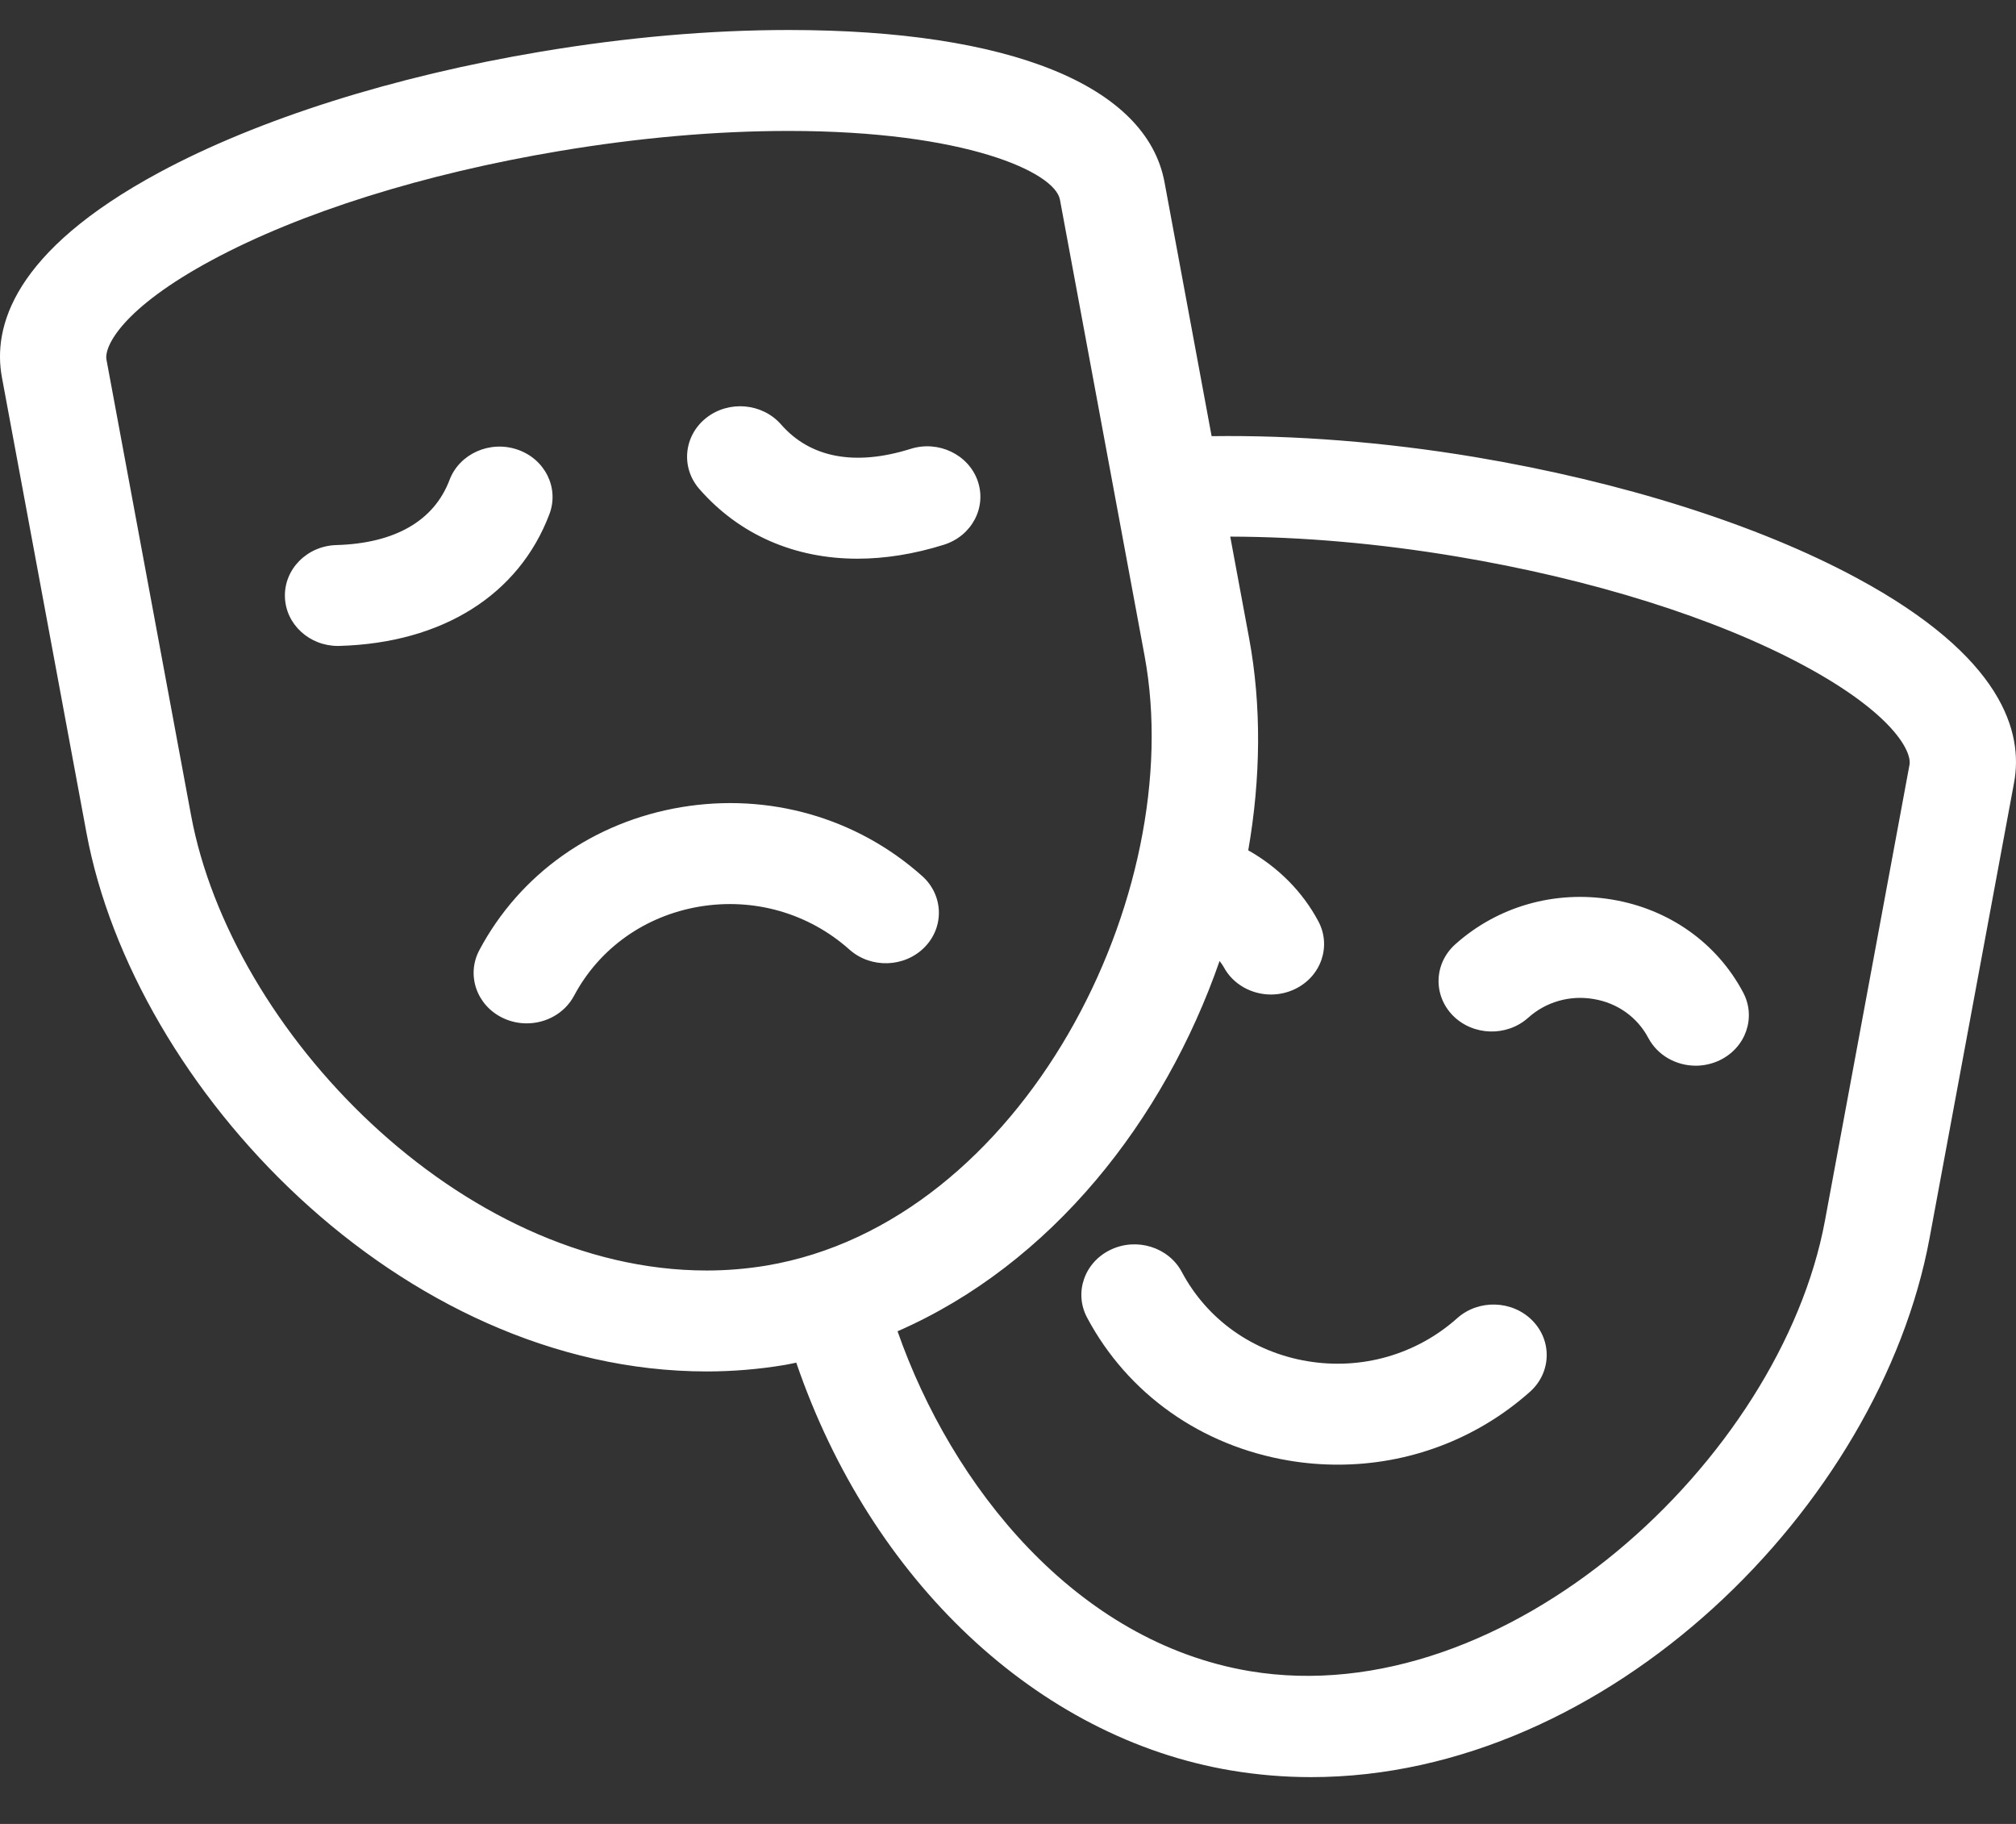
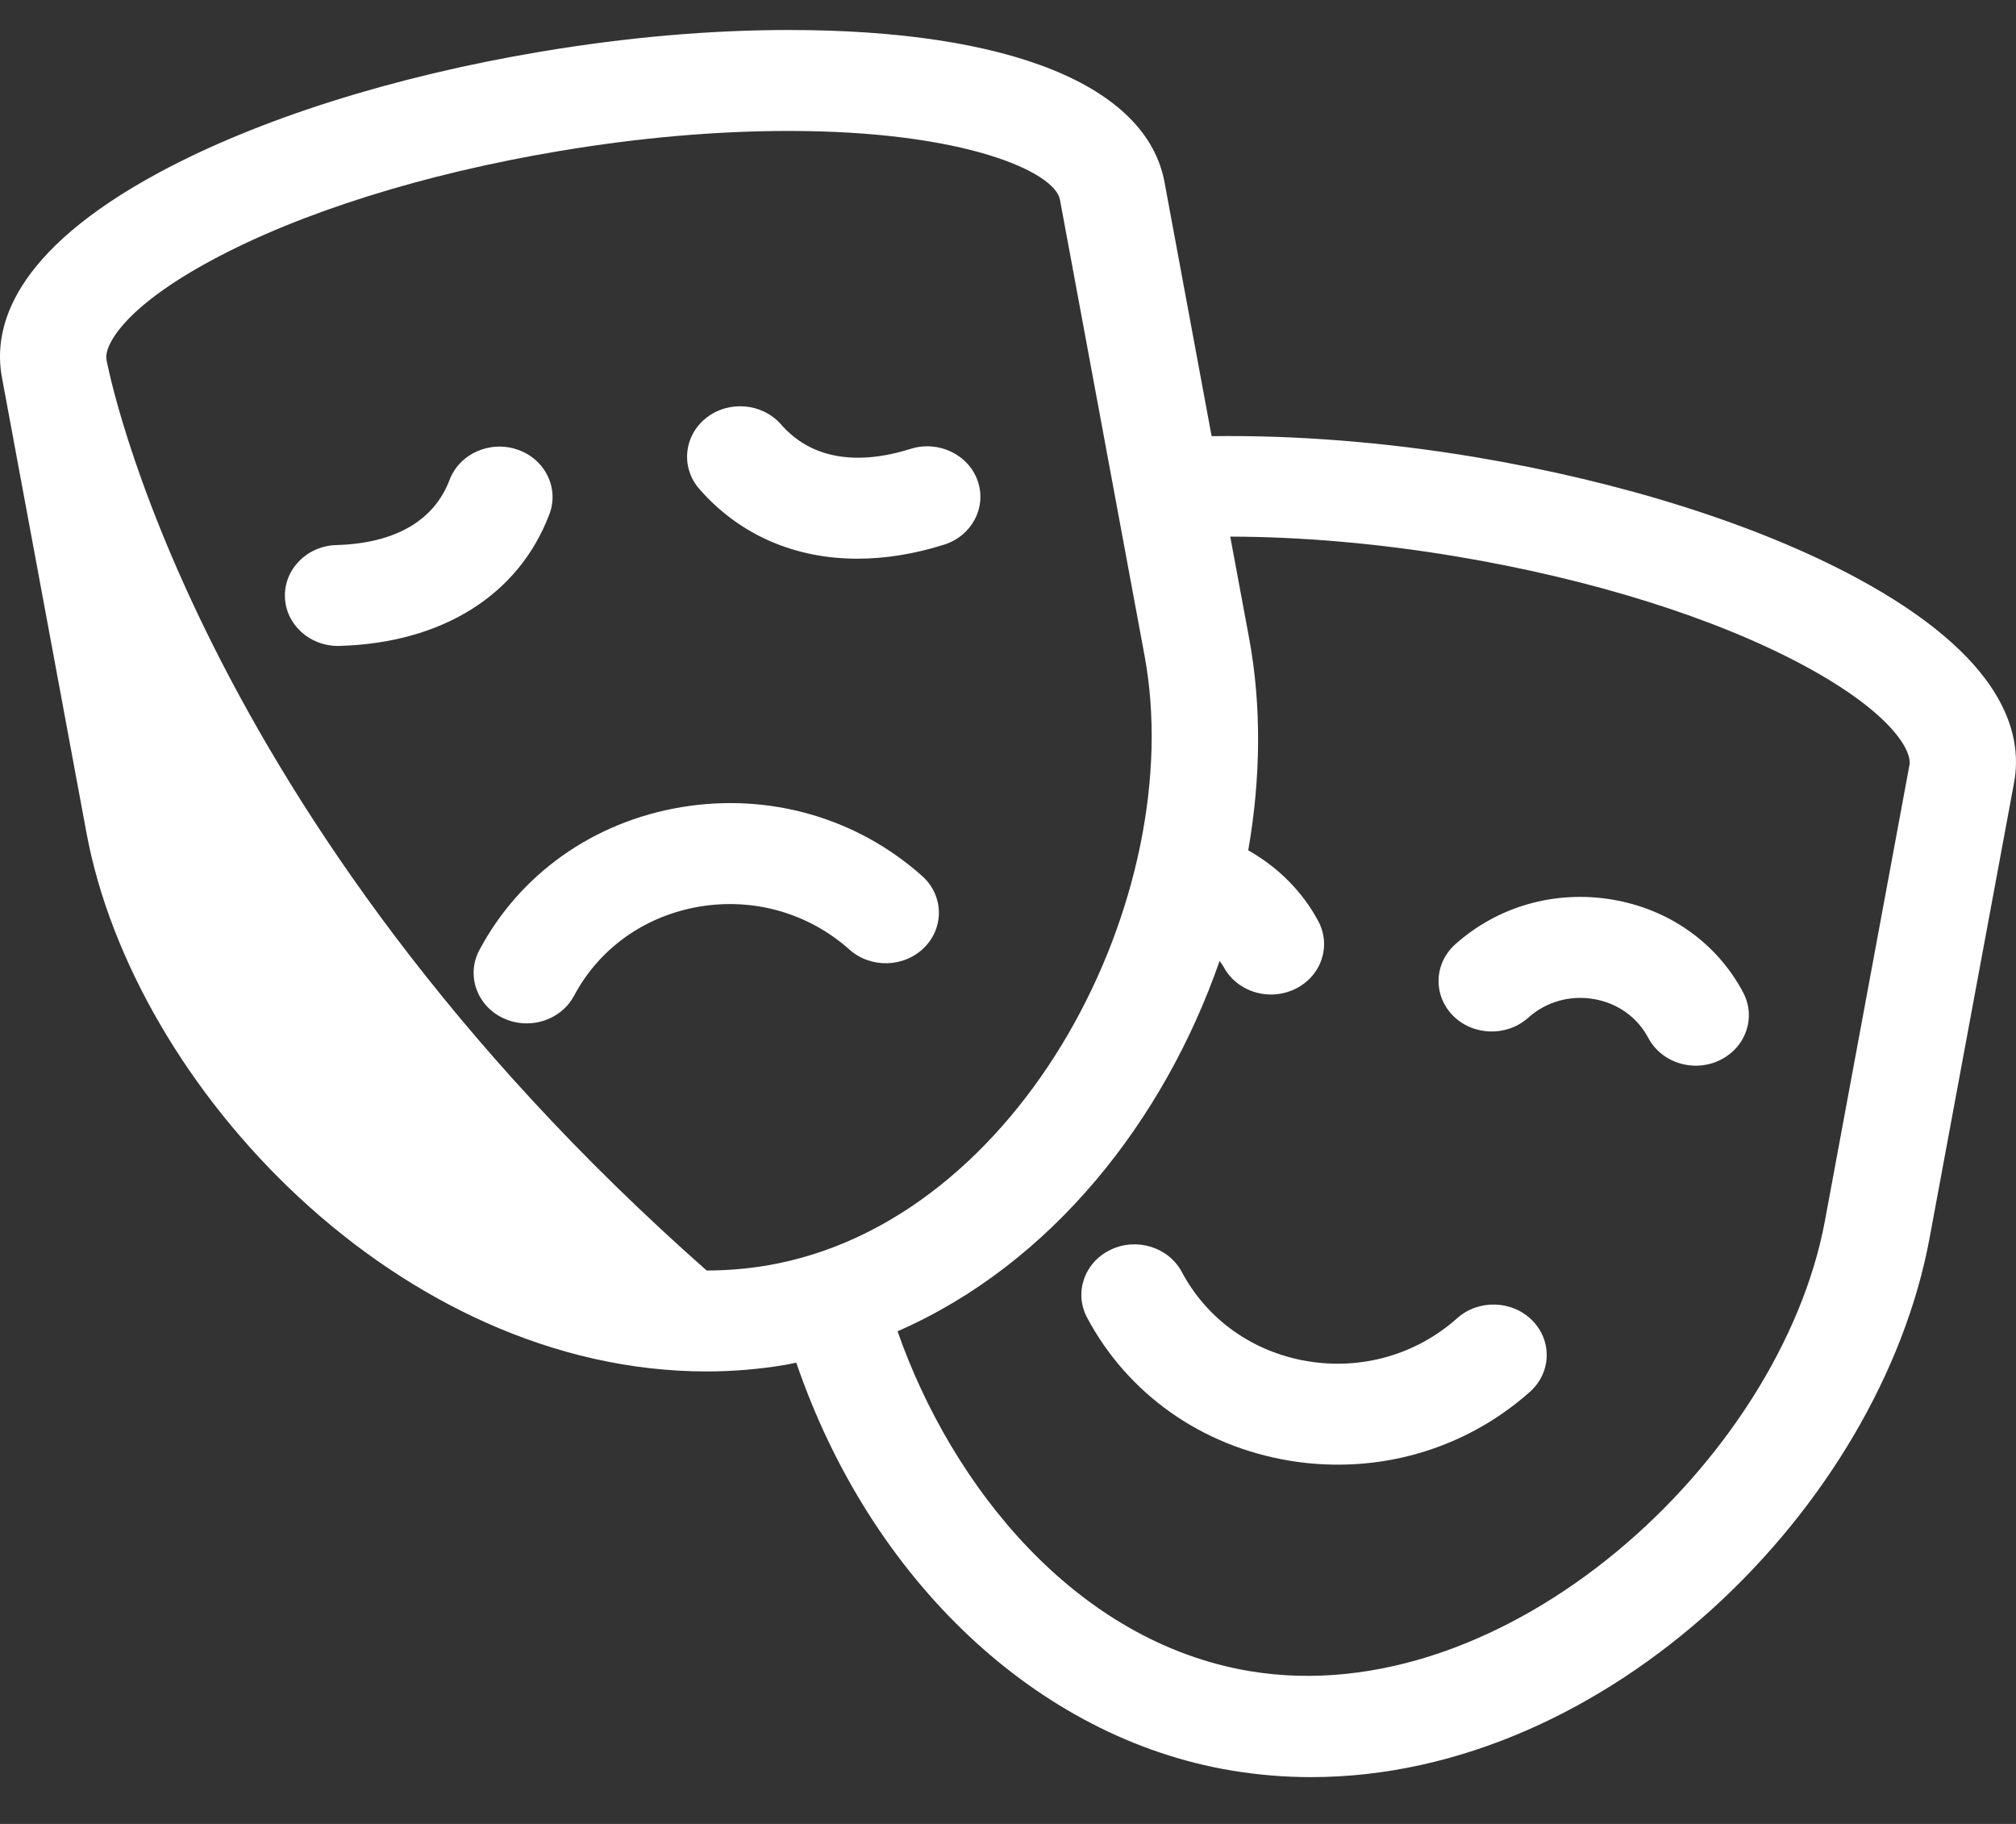
<svg xmlns="http://www.w3.org/2000/svg" width="42px" height="38px" viewBox="0 0 42 38" version="1.1">
  <rect x="0" y="0" width="42" height="38" fill="#333333" stroke="none" />
  <title>17DADD31-CA23-49E2-B9E0-52E6325640CA</title>
  <desc>Created with sketchtool.</desc>
  <defs />
  <g id="Theater_desktop" stroke="none" stroke-width="1" fill="none" fill-rule="evenodd">
    <g id="Spec" transform="translate(-109, -203)">
      <g id="Icn-42_master-class" transform="translate(109, 201)">
        <g>
-           <rect id="Rectangle-25" opacity="0.664" x="0" y="0" width="42" height="42" />
-           <path d="M30.359,29.463 C29.508,30.222 28.368,30.549 27.236,30.359 C26.102,30.169 25.149,29.492 24.622,28.502 C24.346,27.983 23.679,27.776 23.135,28.039 C22.59,28.301 22.372,28.934 22.648,29.452 C23.493,31.039 25.025,32.124 26.852,32.43 C27.194,32.488 27.535,32.515 27.874,32.515 C29.346,32.515 30.763,31.985 31.873,30.998 C32.319,30.601 32.342,29.936 31.924,29.512 C31.506,29.088 30.804,29.066 30.359,29.463 L30.359,29.463 Z M33.586,20.742 C32.397,20.543 31.204,20.881 30.318,21.674 C29.873,22.073 29.852,22.737 30.271,23.161 C30.692,23.583 31.391,23.602 31.836,23.205 C32.206,22.872 32.706,22.729 33.201,22.814 C33.695,22.896 34.11,23.191 34.34,23.625 C34.535,23.992 34.925,24.203 35.329,24.203 C35.496,24.203 35.667,24.166 35.826,24.09 C36.372,23.828 36.591,23.196 36.316,22.678 C35.769,21.645 34.772,20.94 33.586,20.742 L33.586,20.742 Z M38.675,14.038 C36.617,12.93 33.796,12.037 30.732,11.523 C28.834,11.206 26.964,11.064 25.242,11.087 C24.778,8.586 24.277,5.882 24.261,5.797 C23.887,3.782 21.033,2.625 16.431,2.625 C14.789,2.625 13.053,2.777 11.268,3.076 C8.202,3.589 5.381,4.482 3.323,5.59 C0.26,7.24 -0.153,8.821 0.04,9.862 C0.07,10.021 1.802,19.354 1.802,19.354 C2.787,24.66 8.335,30.572 14.722,30.573 L14.723,30.573 C15.269,30.573 15.815,30.527 16.347,30.438 C16.429,30.425 16.508,30.405 16.589,30.39 C18.14,34.921 21.608,38.21 25.653,38.887 C26.21,38.98 26.764,39.025 27.315,39.025 C33.513,39.025 39.164,33.371 40.198,27.801 C40.198,27.801 41.933,18.45 41.96,18.304 C42.152,17.269 41.739,15.688 38.675,14.038 L38.675,14.038 Z M15.963,28.368 C15.557,28.435 15.14,28.47 14.723,28.47 C14.723,28.47 14.723,28.47 14.722,28.47 C9.581,28.47 4.812,23.464 3.981,18.989 C3.981,18.989 2.24,9.605 2.218,9.492 C2.167,9.212 2.558,8.419 4.414,7.42 C6.258,6.427 8.828,5.62 11.652,5.147 C13.31,4.869 14.918,4.728 16.431,4.728 C20.104,4.728 21.975,5.585 22.082,6.159 C22.103,6.278 23.845,15.661 23.845,15.661 C24.766,20.631 21.31,27.471 15.963,28.368 L15.963,28.368 Z M38.019,27.436 C37.095,32.407 31.378,37.706 26.038,36.817 C22.405,36.208 19.825,32.957 18.699,29.736 C21.908,28.334 24.254,25.341 25.408,22.021 C25.436,22.062 25.468,22.1 25.492,22.144 C25.687,22.51 26.076,22.72 26.479,22.72 C26.647,22.72 26.819,22.683 26.979,22.606 C27.524,22.344 27.742,21.711 27.465,21.193 C27.133,20.571 26.622,20.064 26.005,19.716 C26.267,18.214 26.284,16.704 26.023,15.295 C26.023,15.295 25.858,14.41 25.63,13.18 C27.113,13.183 28.717,13.321 30.346,13.594 C33.169,14.067 35.739,14.874 37.584,15.867 C39.44,16.867 39.833,17.659 39.781,17.935 C39.759,18.055 38.019,27.436 38.019,27.436 L38.019,27.436 Z M20.369,12.02 C20.177,11.469 19.55,11.169 18.971,11.352 C17.813,11.715 16.88,11.54 16.272,10.843 C15.882,10.398 15.184,10.335 14.714,10.706 C14.244,11.077 14.179,11.74 14.569,12.187 C15.404,13.143 16.556,13.64 17.863,13.64 C18.438,13.64 19.044,13.544 19.665,13.349 C20.246,13.166 20.56,12.572 20.369,12.02 L20.369,12.02 Z M11.446,12.712 C11.653,12.166 11.355,11.563 10.78,11.367 C10.205,11.17 9.571,11.454 9.365,12 C9.042,12.852 8.227,13.321 7.008,13.356 C6.398,13.373 5.917,13.858 5.936,14.438 C5.953,15.007 6.445,15.458 7.041,15.458 C7.052,15.458 7.064,15.458 7.075,15.457 C9.216,15.396 10.809,14.396 11.446,12.712 L11.446,12.712 Z M14.191,18.817 C12.362,19.124 10.83,20.209 9.986,21.796 C9.711,22.314 9.93,22.947 10.475,23.208 C10.635,23.285 10.806,23.321 10.973,23.321 C11.377,23.321 11.766,23.11 11.961,22.743 C12.487,21.755 13.439,21.079 14.575,20.888 C15.709,20.699 16.846,21.025 17.697,21.784 C18.144,22.182 18.844,22.159 19.261,21.736 C19.679,21.312 19.656,20.646 19.21,20.25 C17.846,19.033 16.015,18.512 14.191,18.817 L14.191,18.817 Z" id="Shape" fill="#FFFFFF" />
+           <path d="M30.359,29.463 C29.508,30.222 28.368,30.549 27.236,30.359 C26.102,30.169 25.149,29.492 24.622,28.502 C24.346,27.983 23.679,27.776 23.135,28.039 C22.59,28.301 22.372,28.934 22.648,29.452 C23.493,31.039 25.025,32.124 26.852,32.43 C27.194,32.488 27.535,32.515 27.874,32.515 C29.346,32.515 30.763,31.985 31.873,30.998 C32.319,30.601 32.342,29.936 31.924,29.512 C31.506,29.088 30.804,29.066 30.359,29.463 L30.359,29.463 Z M33.586,20.742 C32.397,20.543 31.204,20.881 30.318,21.674 C29.873,22.073 29.852,22.737 30.271,23.161 C30.692,23.583 31.391,23.602 31.836,23.205 C32.206,22.872 32.706,22.729 33.201,22.814 C33.695,22.896 34.11,23.191 34.34,23.625 C34.535,23.992 34.925,24.203 35.329,24.203 C35.496,24.203 35.667,24.166 35.826,24.09 C36.372,23.828 36.591,23.196 36.316,22.678 C35.769,21.645 34.772,20.94 33.586,20.742 L33.586,20.742 Z M38.675,14.038 C36.617,12.93 33.796,12.037 30.732,11.523 C28.834,11.206 26.964,11.064 25.242,11.087 C24.778,8.586 24.277,5.882 24.261,5.797 C23.887,3.782 21.033,2.625 16.431,2.625 C14.789,2.625 13.053,2.777 11.268,3.076 C8.202,3.589 5.381,4.482 3.323,5.59 C0.26,7.24 -0.153,8.821 0.04,9.862 C0.07,10.021 1.802,19.354 1.802,19.354 C2.787,24.66 8.335,30.572 14.722,30.573 L14.723,30.573 C15.269,30.573 15.815,30.527 16.347,30.438 C16.429,30.425 16.508,30.405 16.589,30.39 C18.14,34.921 21.608,38.21 25.653,38.887 C26.21,38.98 26.764,39.025 27.315,39.025 C33.513,39.025 39.164,33.371 40.198,27.801 C40.198,27.801 41.933,18.45 41.96,18.304 C42.152,17.269 41.739,15.688 38.675,14.038 L38.675,14.038 Z M15.963,28.368 C15.557,28.435 15.14,28.47 14.723,28.47 C14.723,28.47 14.723,28.47 14.722,28.47 C3.981,18.989 2.24,9.605 2.218,9.492 C2.167,9.212 2.558,8.419 4.414,7.42 C6.258,6.427 8.828,5.62 11.652,5.147 C13.31,4.869 14.918,4.728 16.431,4.728 C20.104,4.728 21.975,5.585 22.082,6.159 C22.103,6.278 23.845,15.661 23.845,15.661 C24.766,20.631 21.31,27.471 15.963,28.368 L15.963,28.368 Z M38.019,27.436 C37.095,32.407 31.378,37.706 26.038,36.817 C22.405,36.208 19.825,32.957 18.699,29.736 C21.908,28.334 24.254,25.341 25.408,22.021 C25.436,22.062 25.468,22.1 25.492,22.144 C25.687,22.51 26.076,22.72 26.479,22.72 C26.647,22.72 26.819,22.683 26.979,22.606 C27.524,22.344 27.742,21.711 27.465,21.193 C27.133,20.571 26.622,20.064 26.005,19.716 C26.267,18.214 26.284,16.704 26.023,15.295 C26.023,15.295 25.858,14.41 25.63,13.18 C27.113,13.183 28.717,13.321 30.346,13.594 C33.169,14.067 35.739,14.874 37.584,15.867 C39.44,16.867 39.833,17.659 39.781,17.935 C39.759,18.055 38.019,27.436 38.019,27.436 L38.019,27.436 Z M20.369,12.02 C20.177,11.469 19.55,11.169 18.971,11.352 C17.813,11.715 16.88,11.54 16.272,10.843 C15.882,10.398 15.184,10.335 14.714,10.706 C14.244,11.077 14.179,11.74 14.569,12.187 C15.404,13.143 16.556,13.64 17.863,13.64 C18.438,13.64 19.044,13.544 19.665,13.349 C20.246,13.166 20.56,12.572 20.369,12.02 L20.369,12.02 Z M11.446,12.712 C11.653,12.166 11.355,11.563 10.78,11.367 C10.205,11.17 9.571,11.454 9.365,12 C9.042,12.852 8.227,13.321 7.008,13.356 C6.398,13.373 5.917,13.858 5.936,14.438 C5.953,15.007 6.445,15.458 7.041,15.458 C7.052,15.458 7.064,15.458 7.075,15.457 C9.216,15.396 10.809,14.396 11.446,12.712 L11.446,12.712 Z M14.191,18.817 C12.362,19.124 10.83,20.209 9.986,21.796 C9.711,22.314 9.93,22.947 10.475,23.208 C10.635,23.285 10.806,23.321 10.973,23.321 C11.377,23.321 11.766,23.11 11.961,22.743 C12.487,21.755 13.439,21.079 14.575,20.888 C15.709,20.699 16.846,21.025 17.697,21.784 C18.144,22.182 18.844,22.159 19.261,21.736 C19.679,21.312 19.656,20.646 19.21,20.25 C17.846,19.033 16.015,18.512 14.191,18.817 L14.191,18.817 Z" id="Shape" fill="#FFFFFF" />
        </g>
      </g>
    </g>
  </g>
</svg>